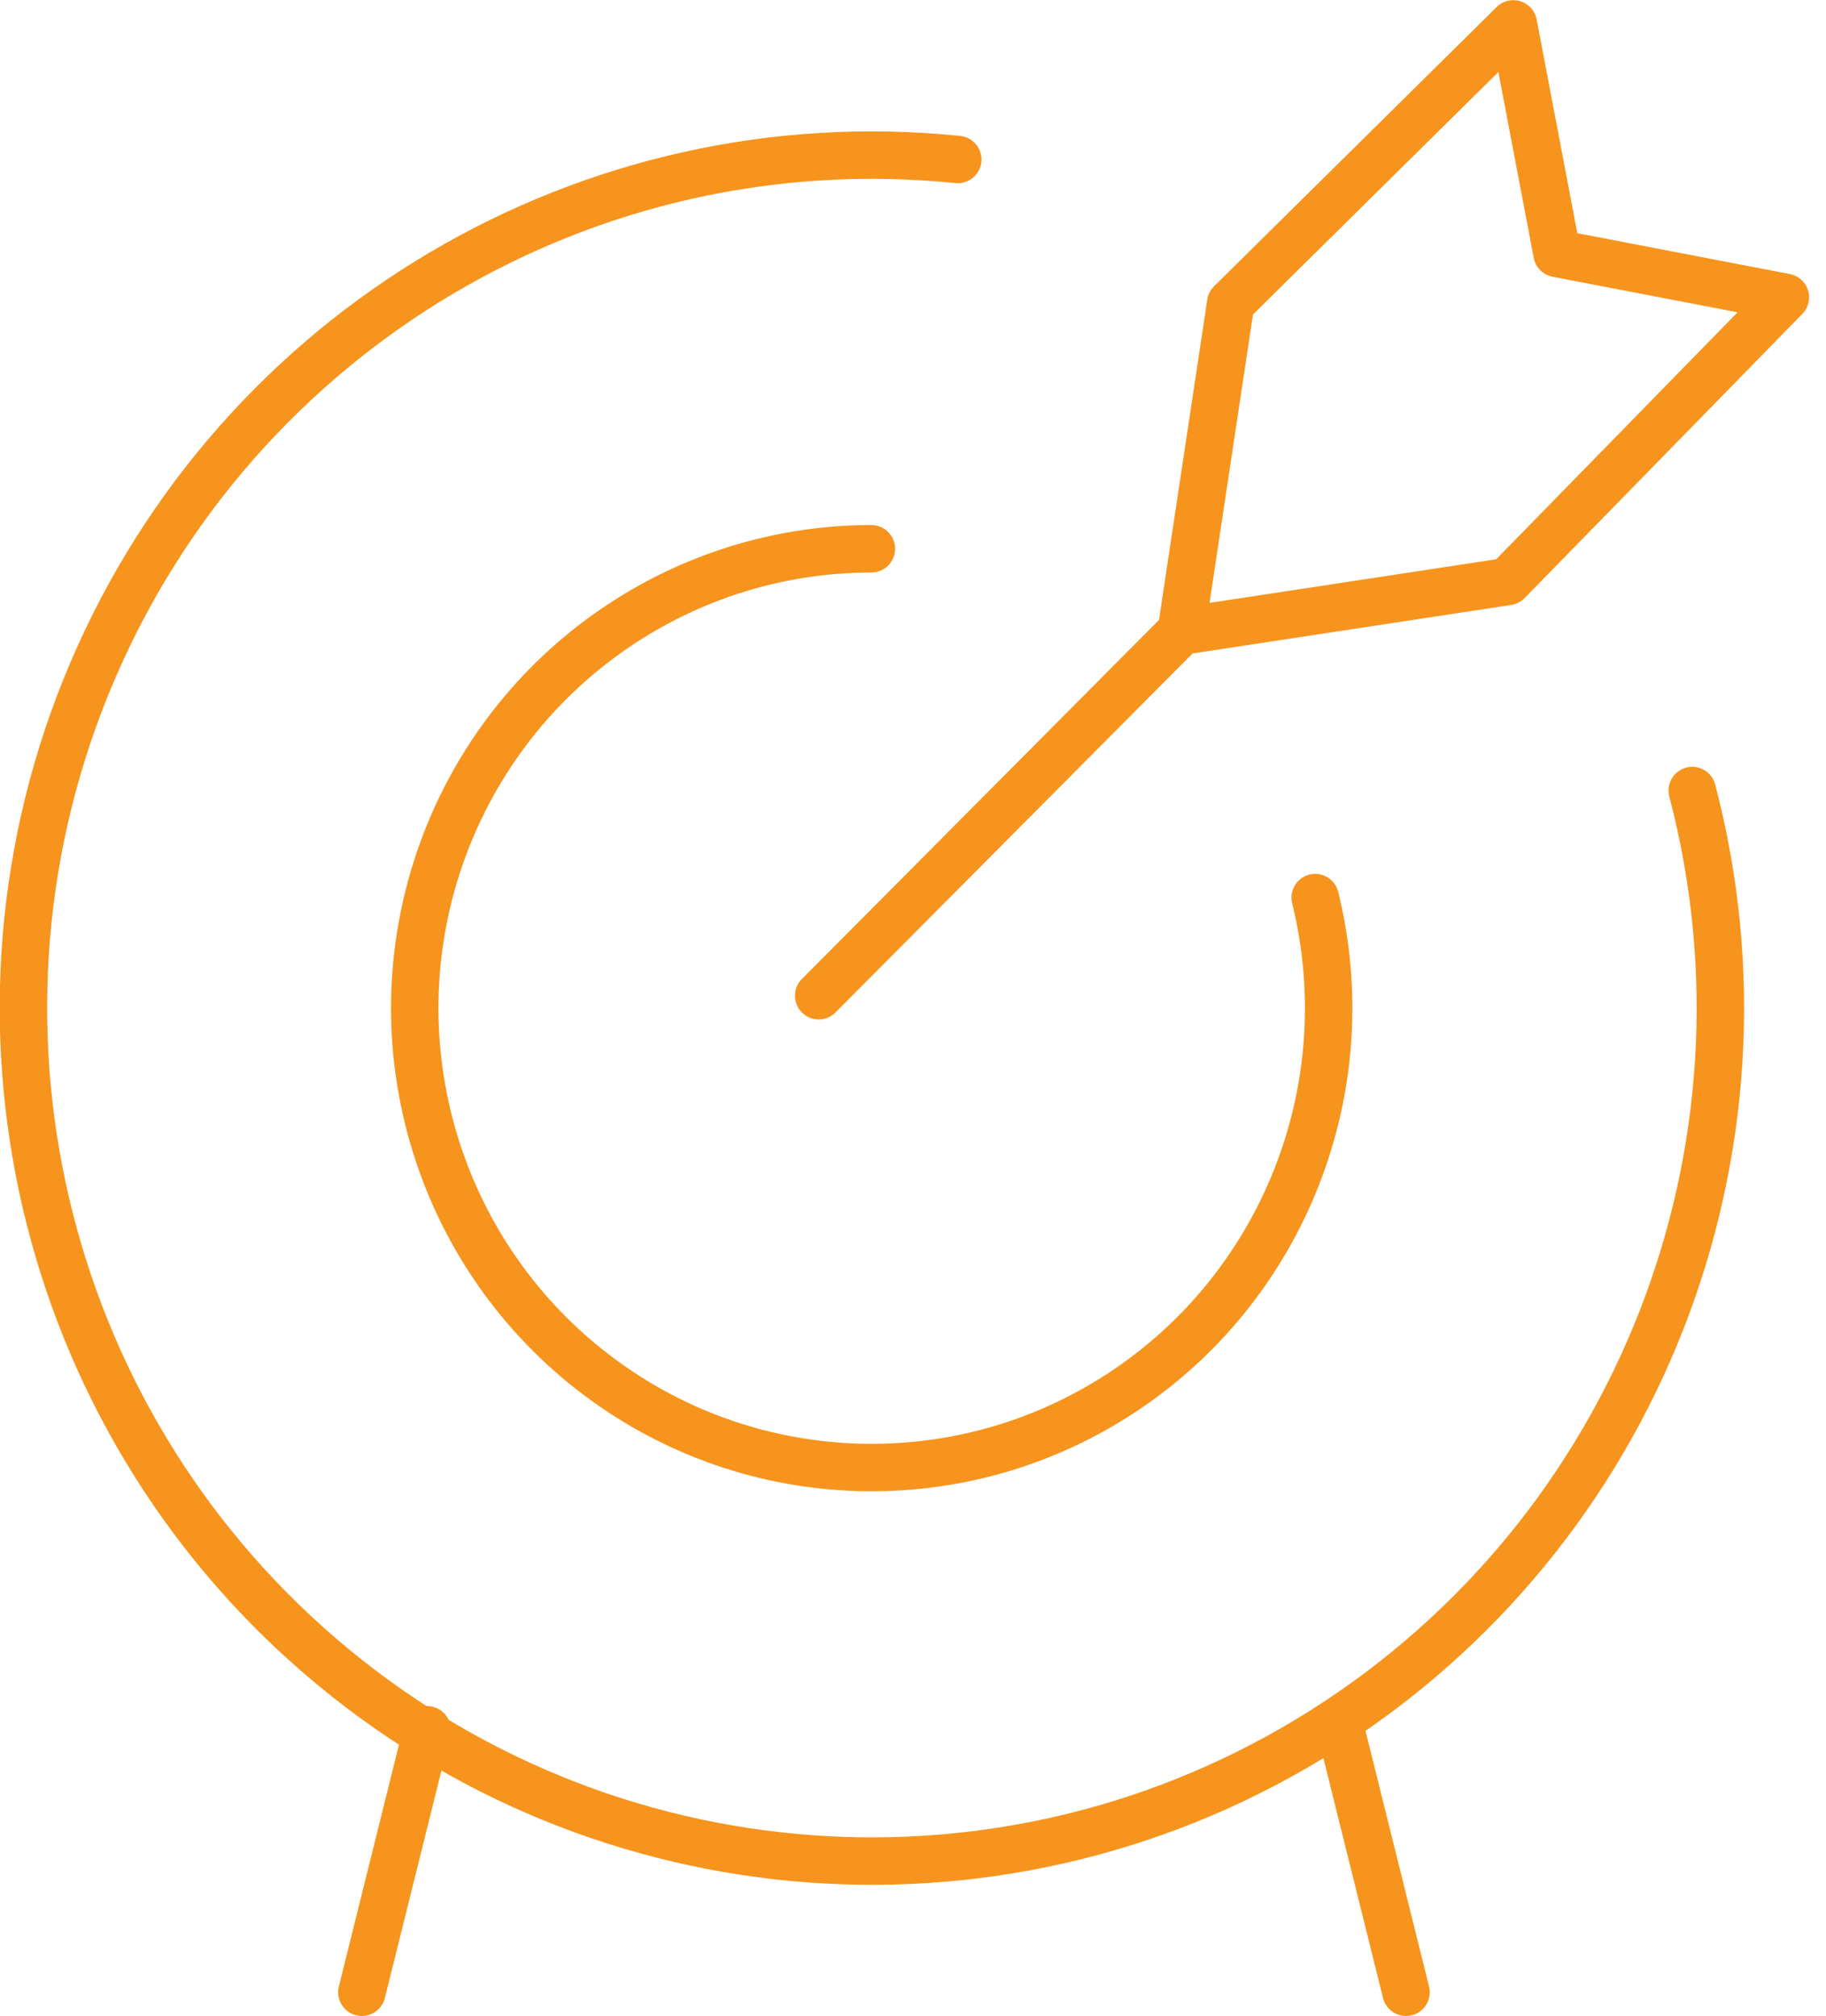
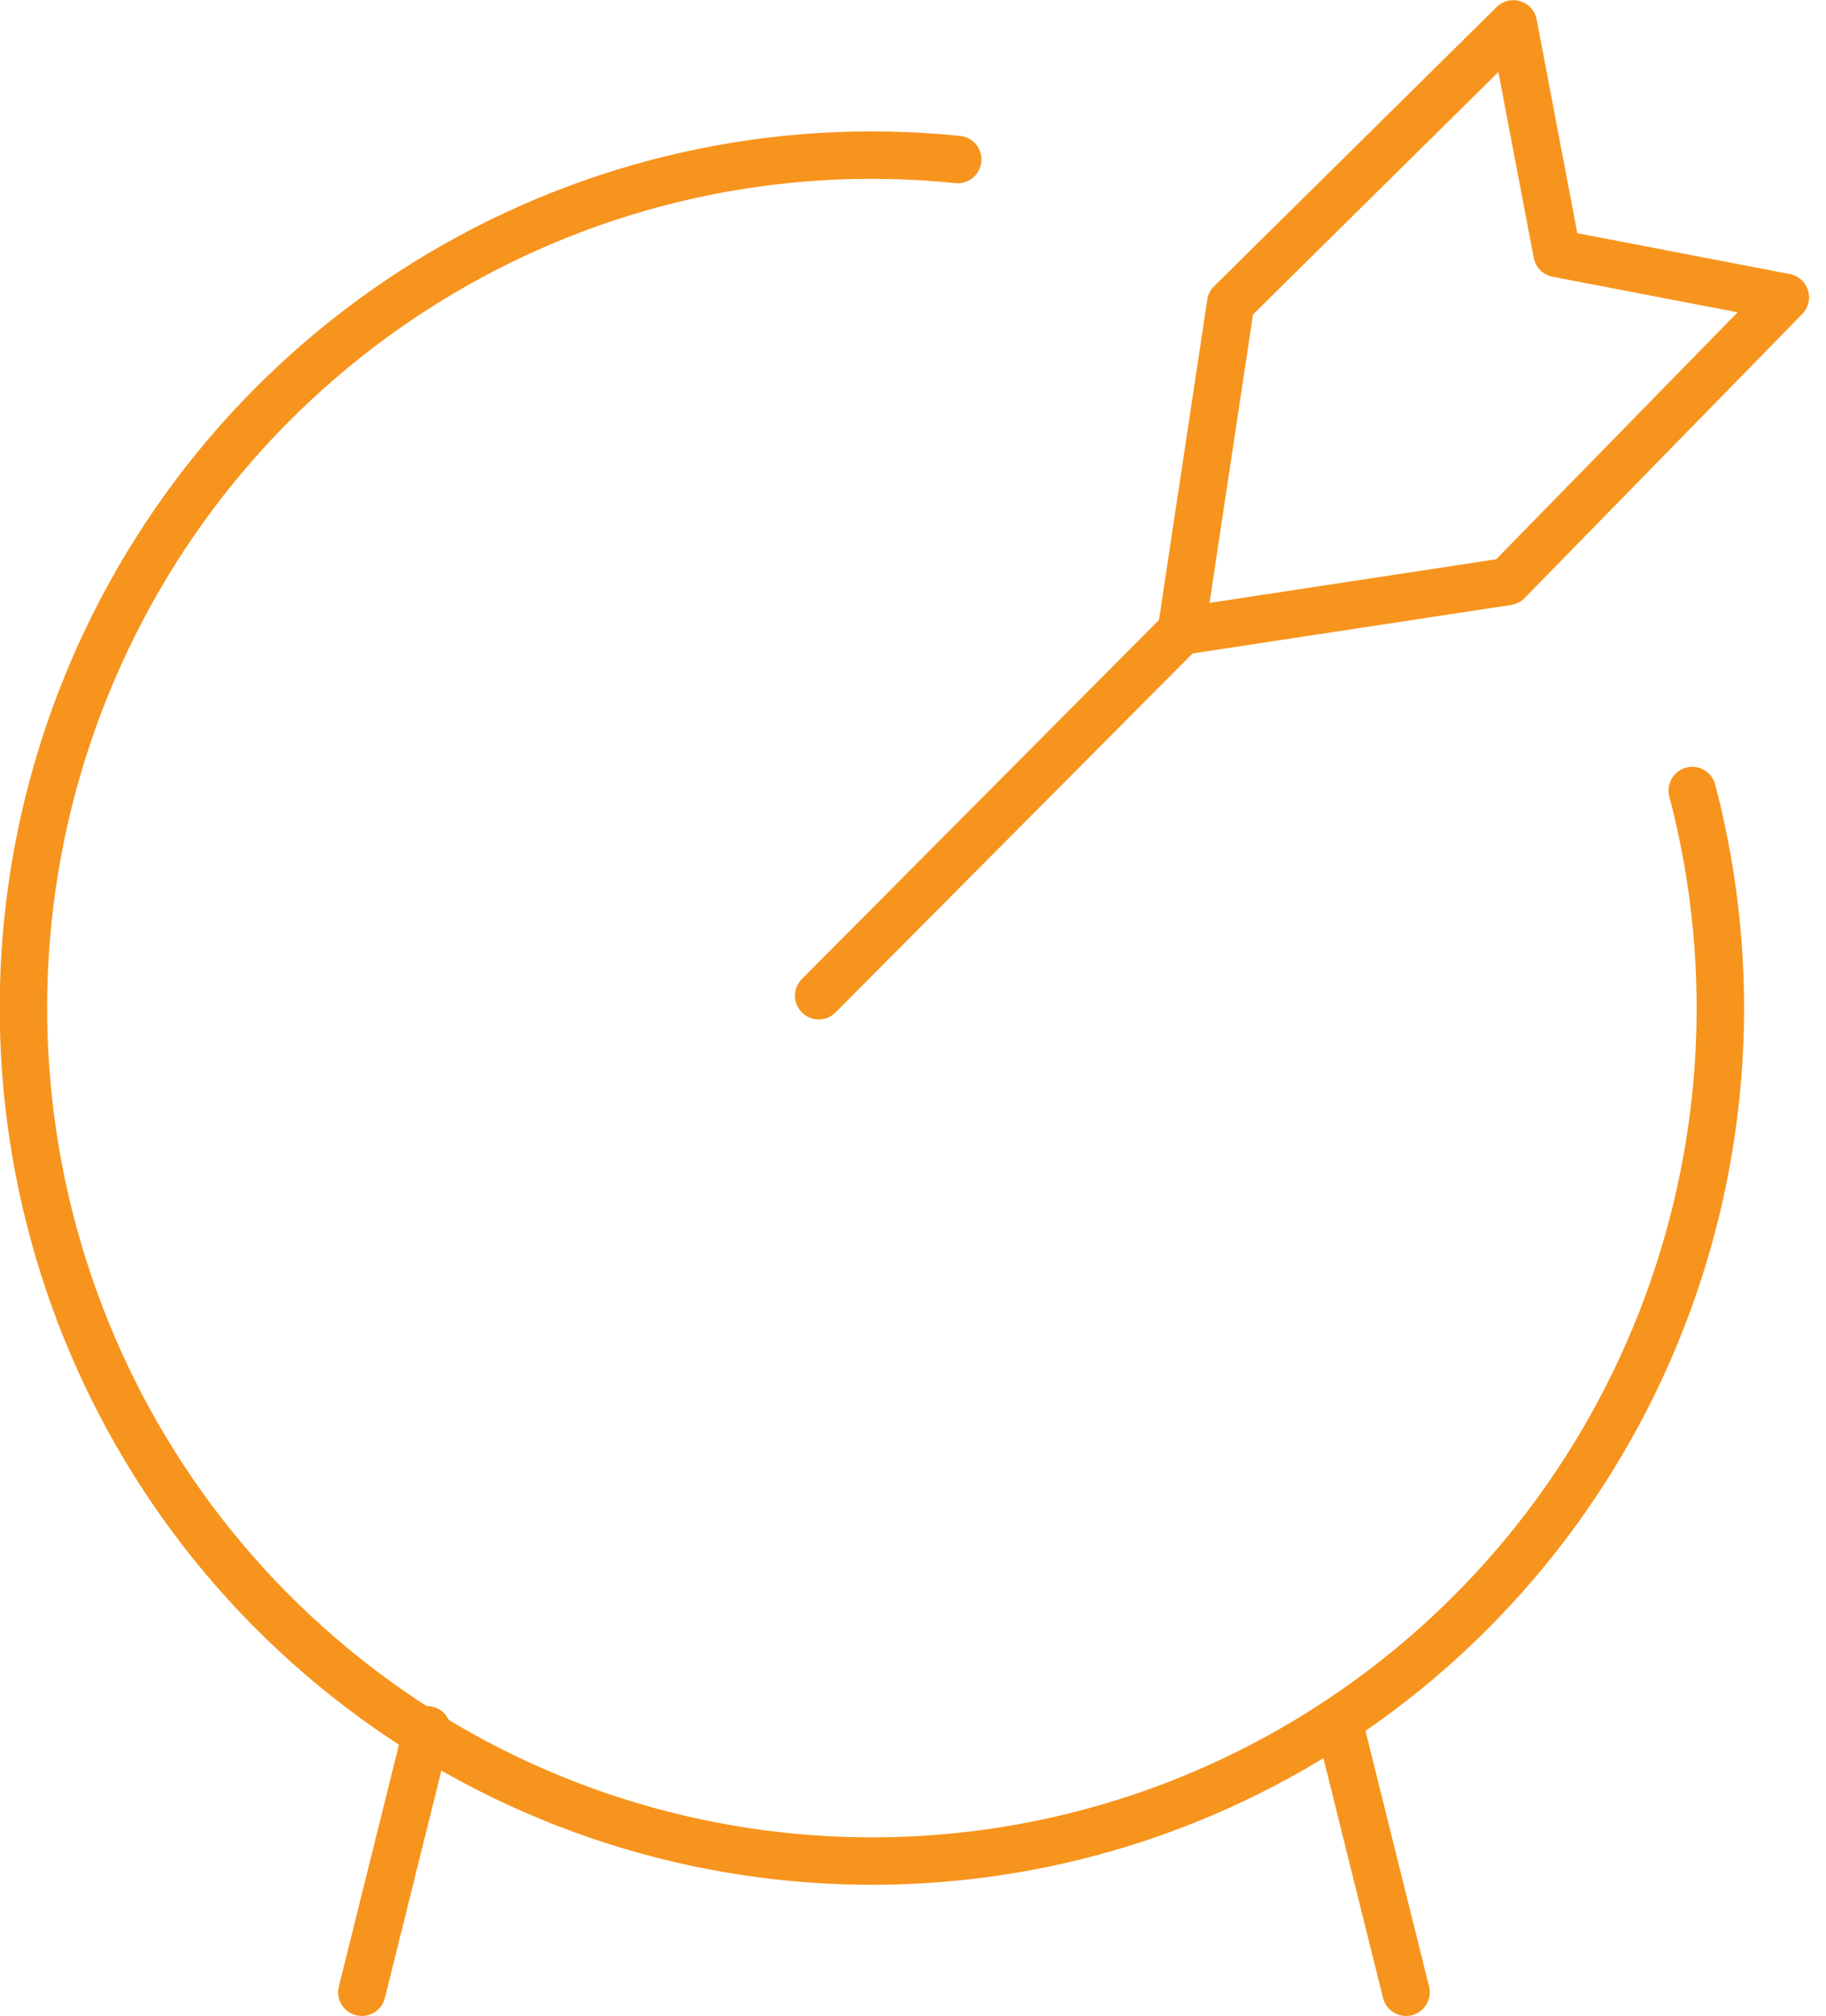
<svg xmlns="http://www.w3.org/2000/svg" width="77px" height="85px" viewBox="0 0 77 85" version="1.1">
  <title>Icon</title>
  <g id="Page-1" stroke="none" stroke-width="1" fill="none" fill-rule="evenodd" stroke-linecap="round" stroke-linejoin="round">
    <g id="Enterprise-Feedback-Platform-R4" transform="translate(-162, -2105)" stroke="#F7941D" stroke-width="2">
      <g id="Tiles" transform="translate(0, 1528)">
        <g id="Market-Research-Tile" transform="translate(132, 552.007)">
          <g id="Group" transform="translate(25.862, 25)">
            <g id="Group-13" transform="translate(5.126, 1)">
              <line x1="33.535" y1="40.98" x2="48.825" y2="25.608" id="Stroke-1" />
              <g id="Group-12">
                <polygon id="Stroke-2" points="48.825 25.608 50.91 11.775 62.828 0 64.67 9.68 74.298 11.531 62.586 23.513" />
                <path d="M70.372,32.327 C74.364,47.536 68.057,63.59 54.806,71.96 C41.556,80.327 24.435,79.065 12.535,68.843 C0.639,58.625 -3.269,41.818 2.885,27.354 C9.042,12.89 23.83,4.129 39.399,5.719" id="Stroke-4" />
-                 <path d="M54.472,36.841 C56.45,44.861 53.151,53.26 46.253,57.757 C39.354,62.254 30.379,61.855 23.903,56.765 C17.426,51.674 14.876,43.016 17.551,35.199 C20.226,27.386 27.539,22.137 35.758,22.133" id="Stroke-6" />
                <line x1="17.023" y1="71.933" x2="14.271" y2="83" id="Stroke-8" />
                <line x1="55.551" y1="71.933" x2="58.303" y2="83" id="Stroke-10" />
              </g>
            </g>
          </g>
        </g>
      </g>
    </g>
  </g>
</svg>